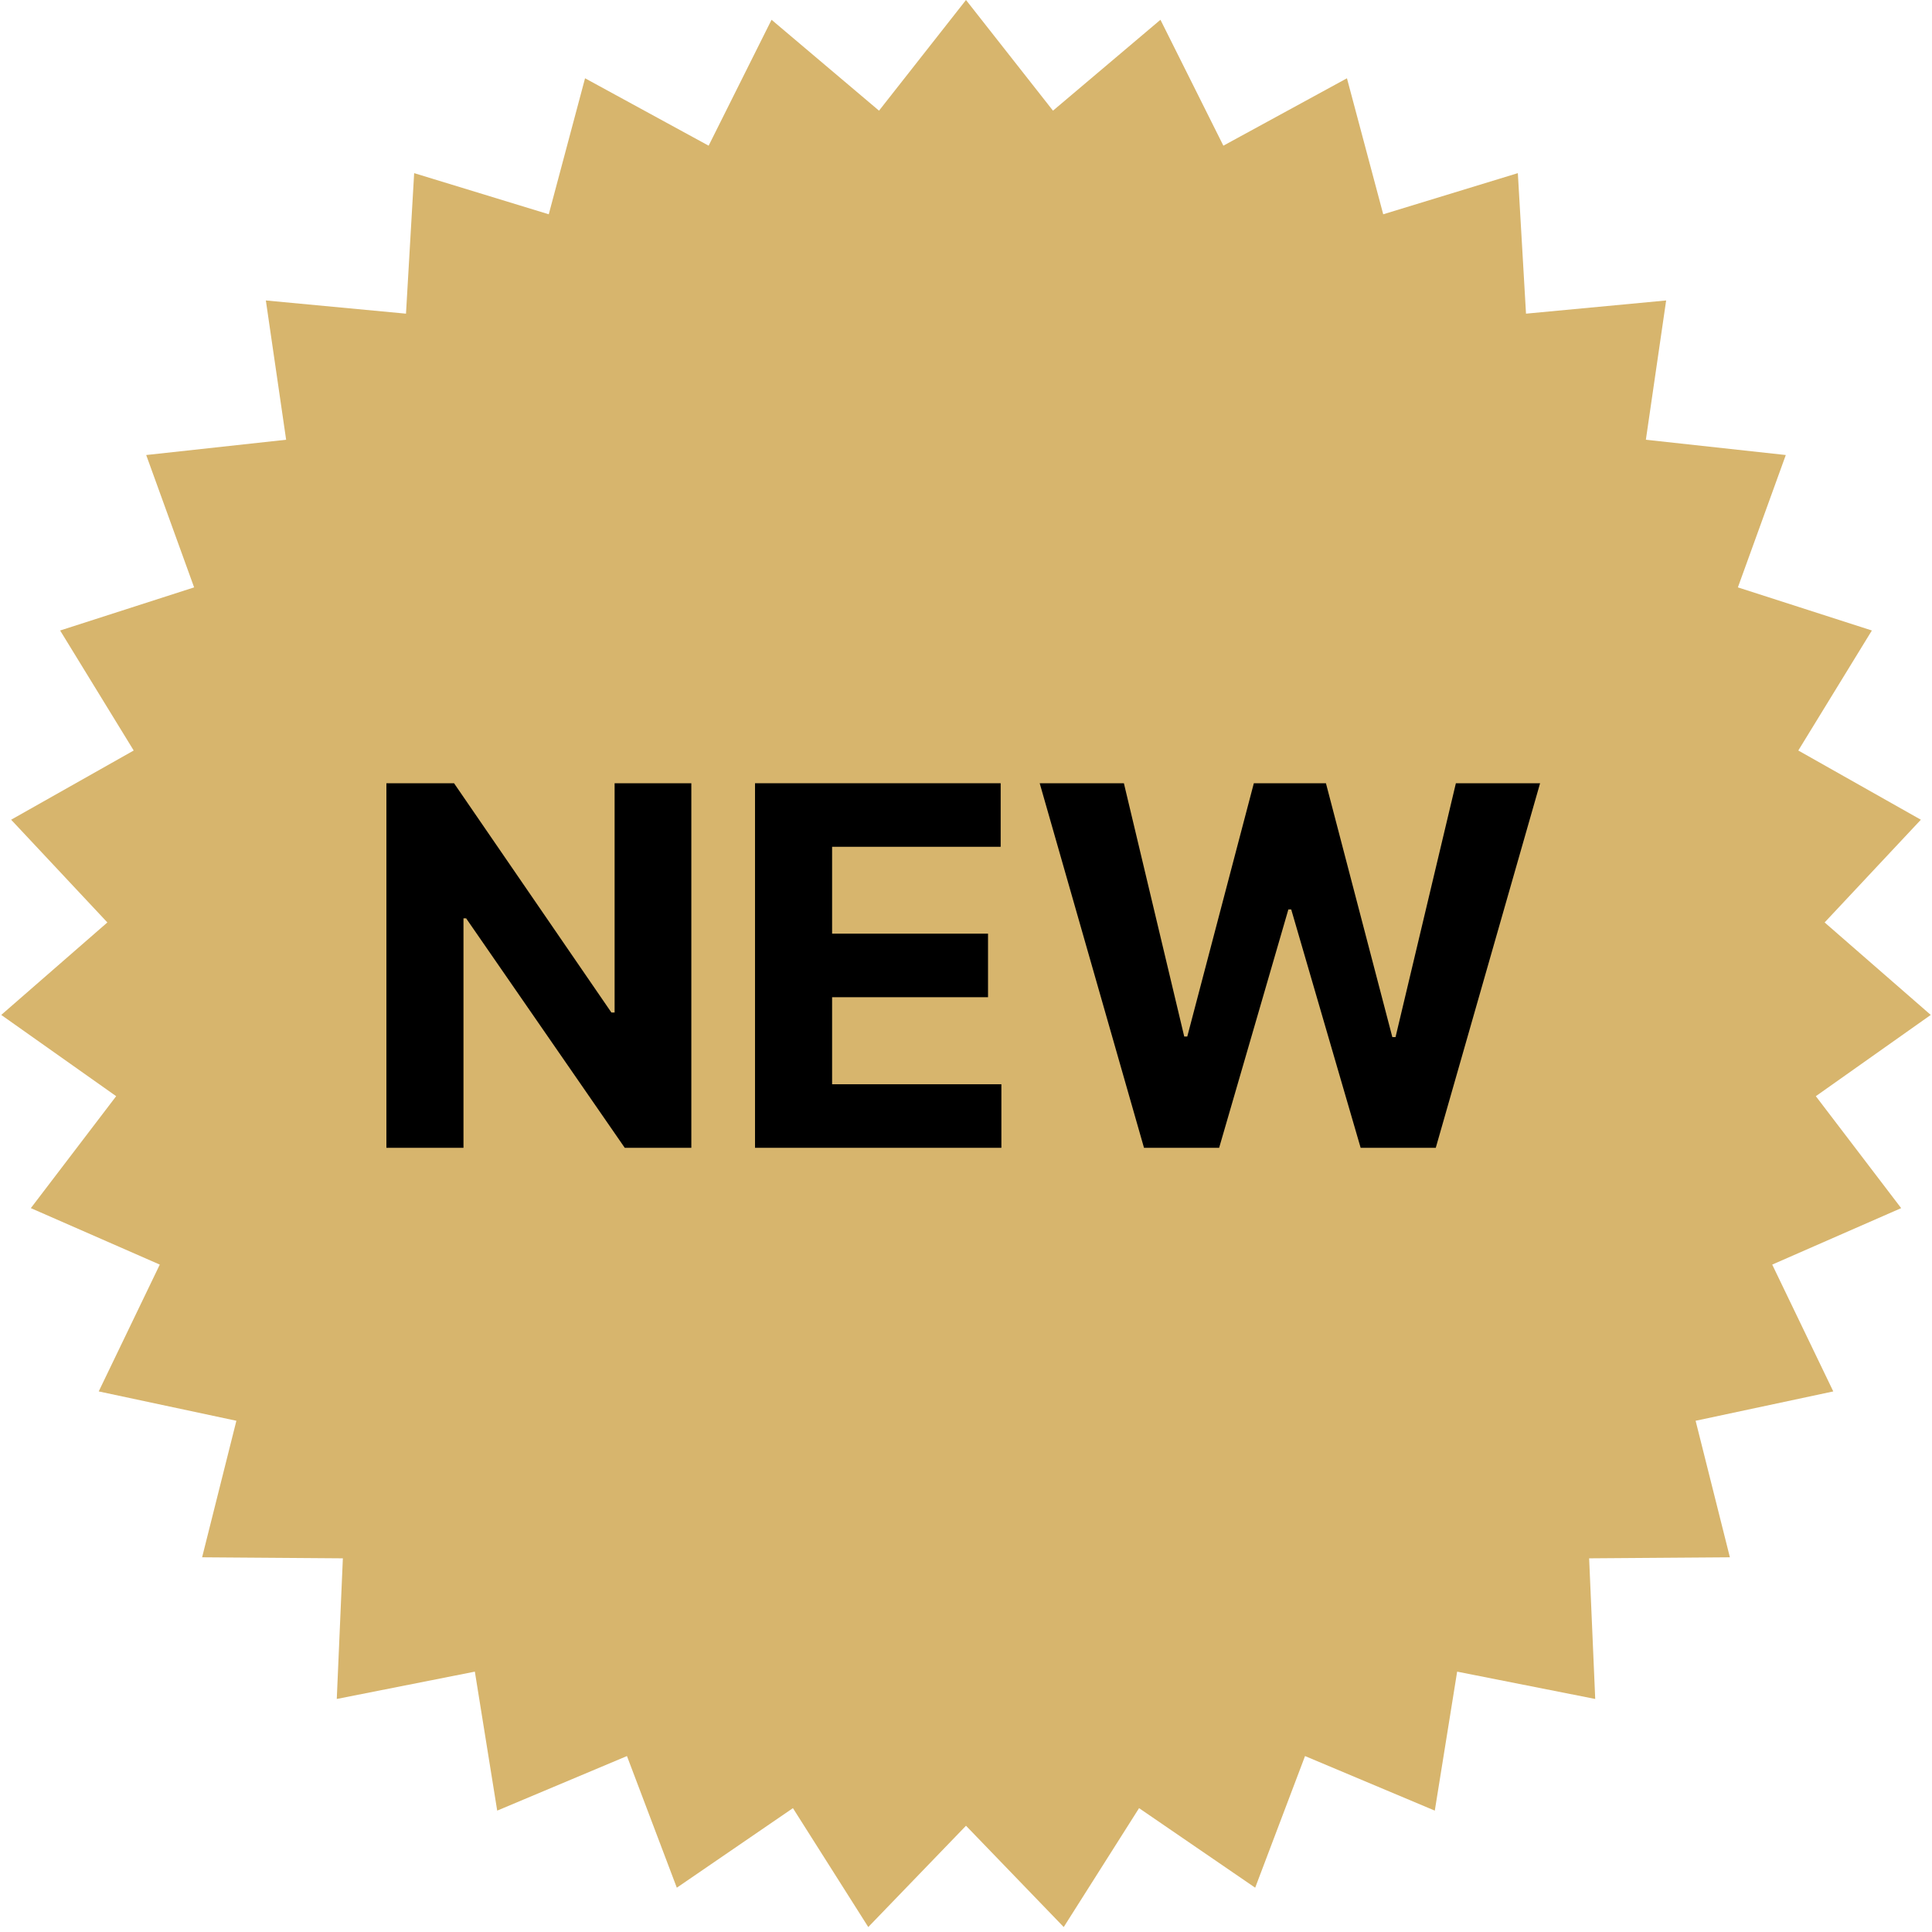
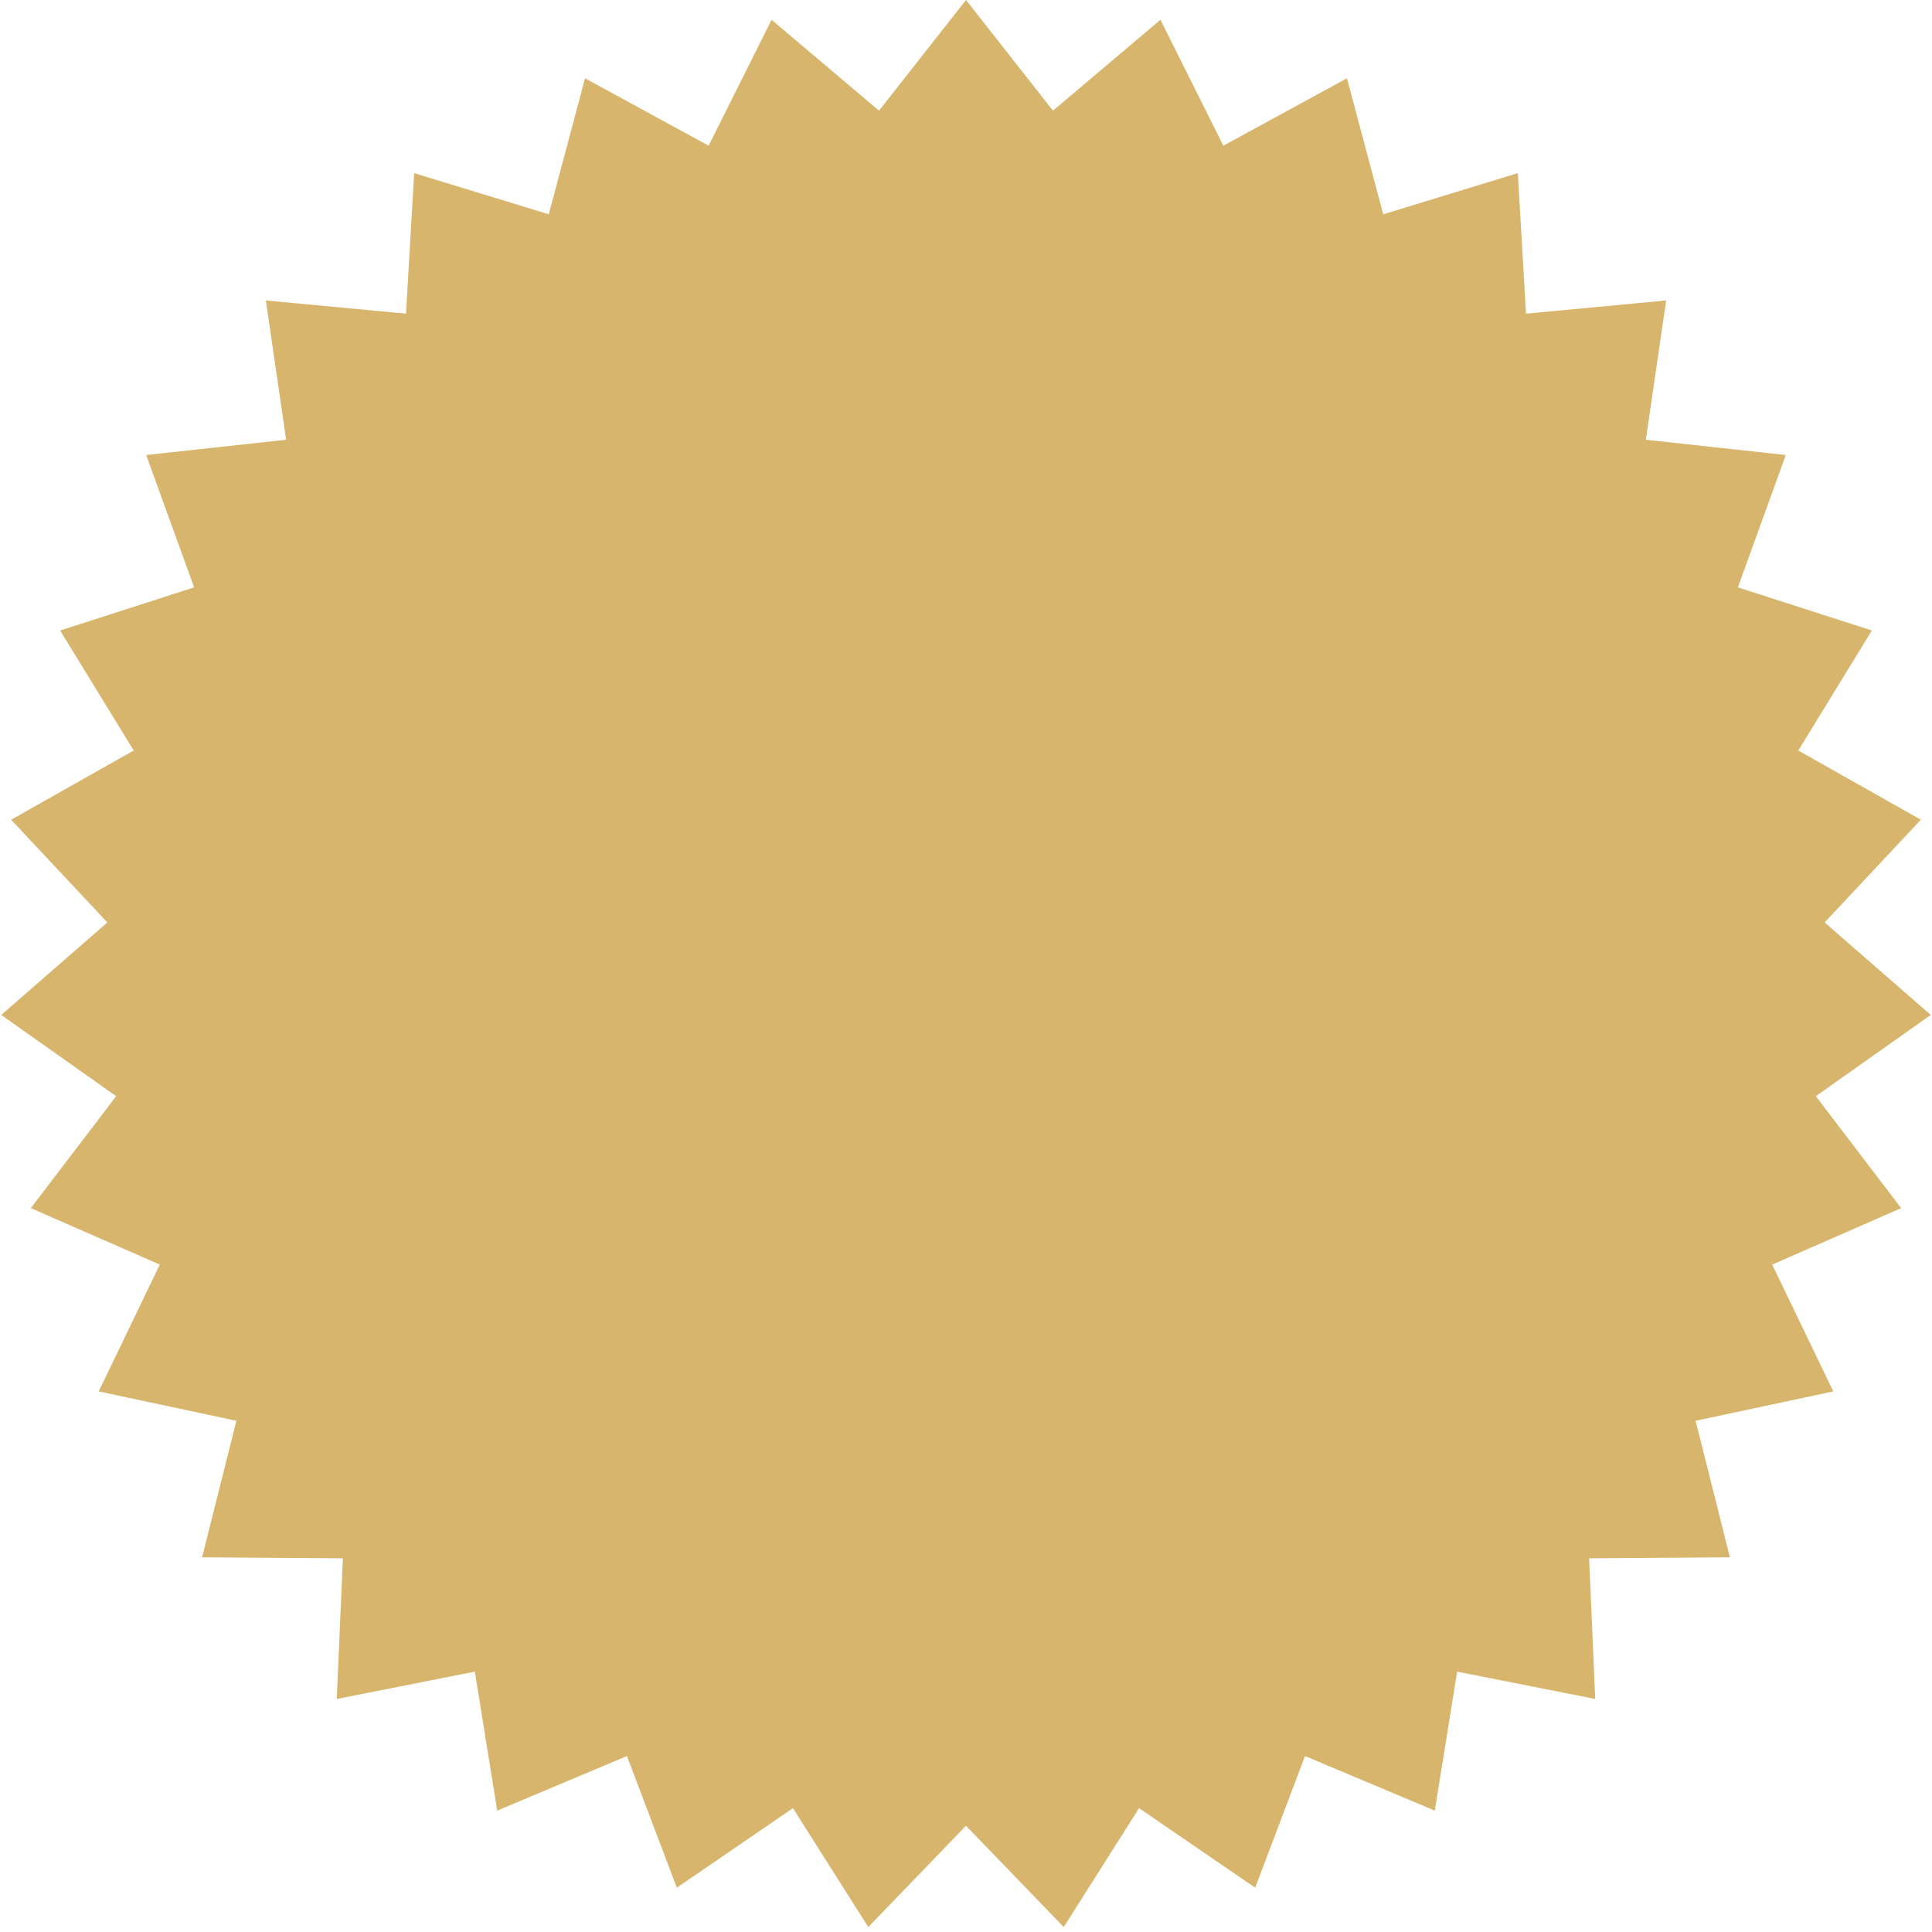
<svg xmlns="http://www.w3.org/2000/svg" width="185" height="185" viewBox="0 0 185 185" fill="none">
  <path d="M92.5 0L100.829 10.597L111.12 1.893L117.145 13.95L128.978 7.496L132.452 20.519L145.342 16.579L146.124 30.035L159.543 28.771L157.601 42.108L171 43.571L166.412 56.245L179.242 60.374L172.197 71.865L183.933 78.493L174.719 88.33L184.881 97.185L173.876 104.966L182.047 115.685L169.7 121.092L175.547 133.236L162.365 136.047L165.647 149.12L152.169 149.219L152.752 162.685L139.53 160.069L137.39 173.377L124.965 168.153L120.191 180.758L109.072 173.14L101.858 184.525L92.5 174.825L83.142 184.525L75.928 173.14L64.809 180.758L60.035 168.153L47.61 173.377L45.47 160.069L32.248 162.685L32.831 149.219L19.353 149.12L22.635 136.047L9.453 133.236L15.3 121.092L2.953 115.685L11.124 104.966L0.119 97.185L10.281 88.33L1.067 78.493L12.803 71.865L5.758 60.374L18.588 56.245L14 43.571L27.399 42.108L25.457 28.771L38.876 30.035L39.658 16.579L52.547 20.519L56.022 7.496L67.855 13.95L73.88 1.893L84.171 10.597L92.5 0Z" fill="#D7B56D" />
-   <path d="M66.199 75V109.909H59.824L44.636 87.938H44.381V109.909H37V75H43.477L58.545 96.954H58.852V75H66.199Z" fill="black" />
-   <path d="M72.297 109.909V75H95.82V81.085H79.678V89.403H94.609V95.489H79.678V103.824H95.888V109.909H72.297Z" fill="black" />
-   <path d="M109.545 109.909L99.557 75H107.619L113.398 99.256H113.688L120.062 75H126.966L133.324 99.307H133.631L139.409 75H147.472L137.483 109.909H130.29L123.642 87.085H123.369L116.739 109.909H109.545Z" fill="black" />
</svg>